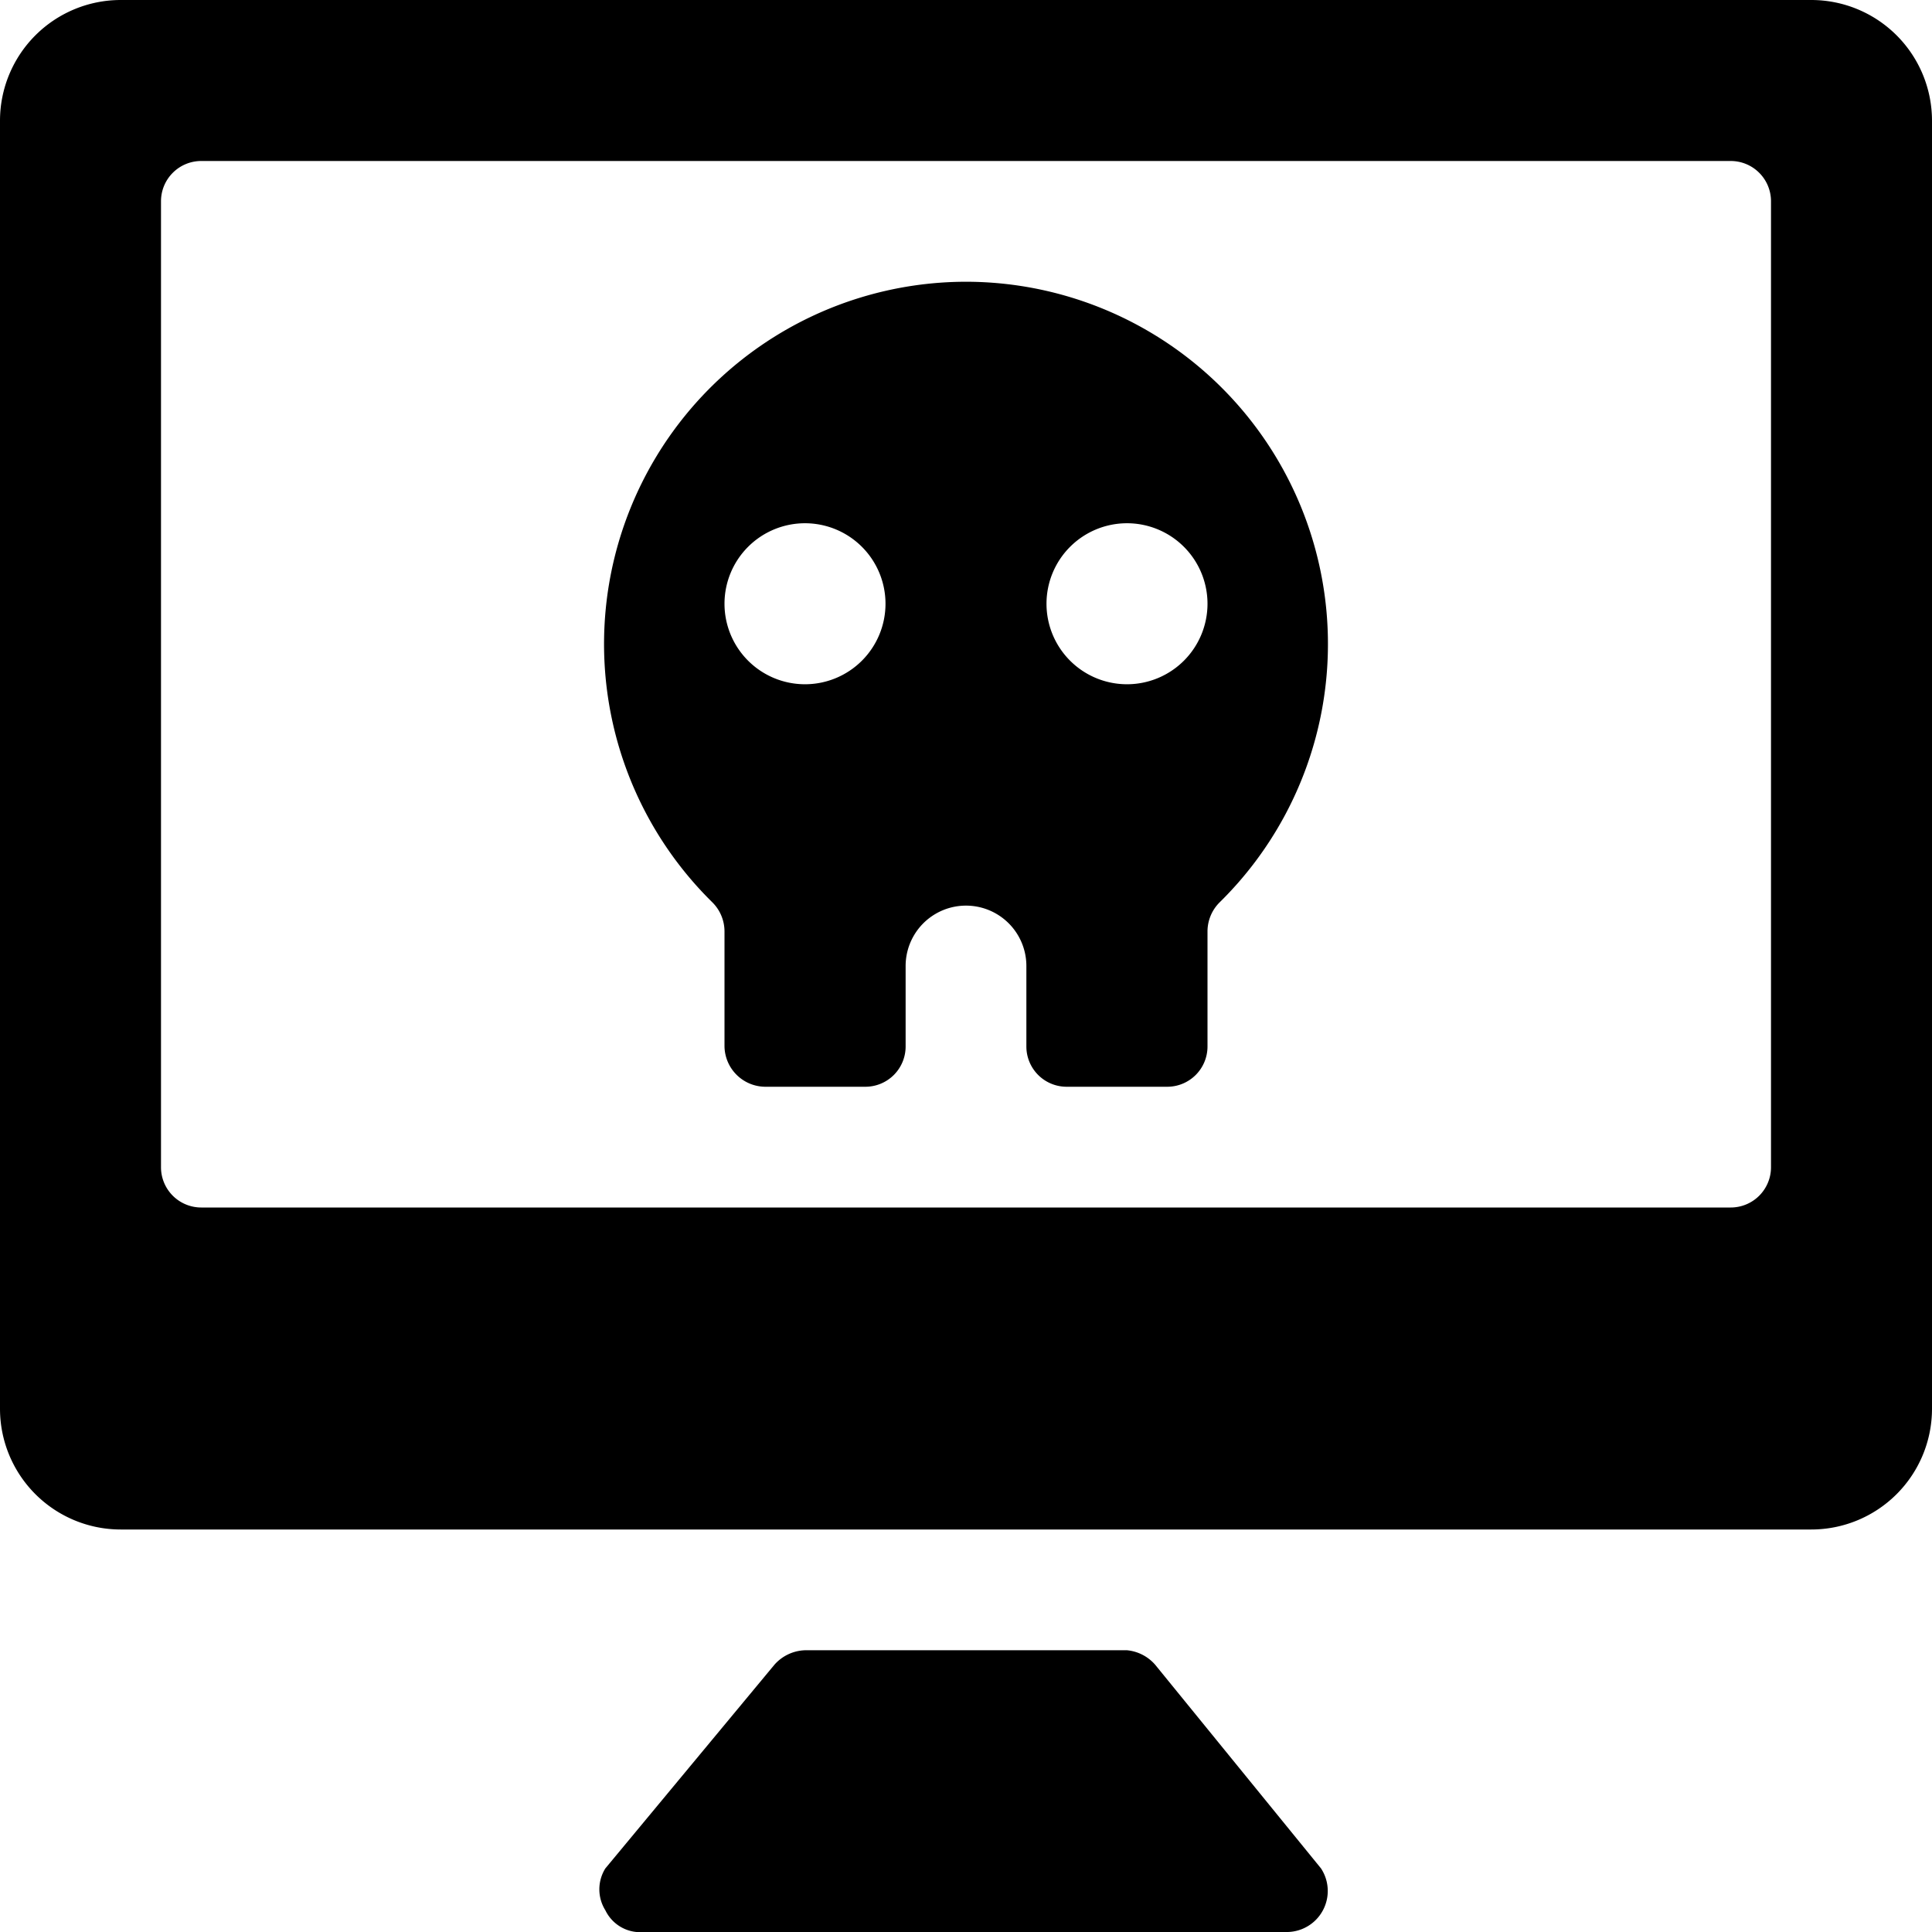
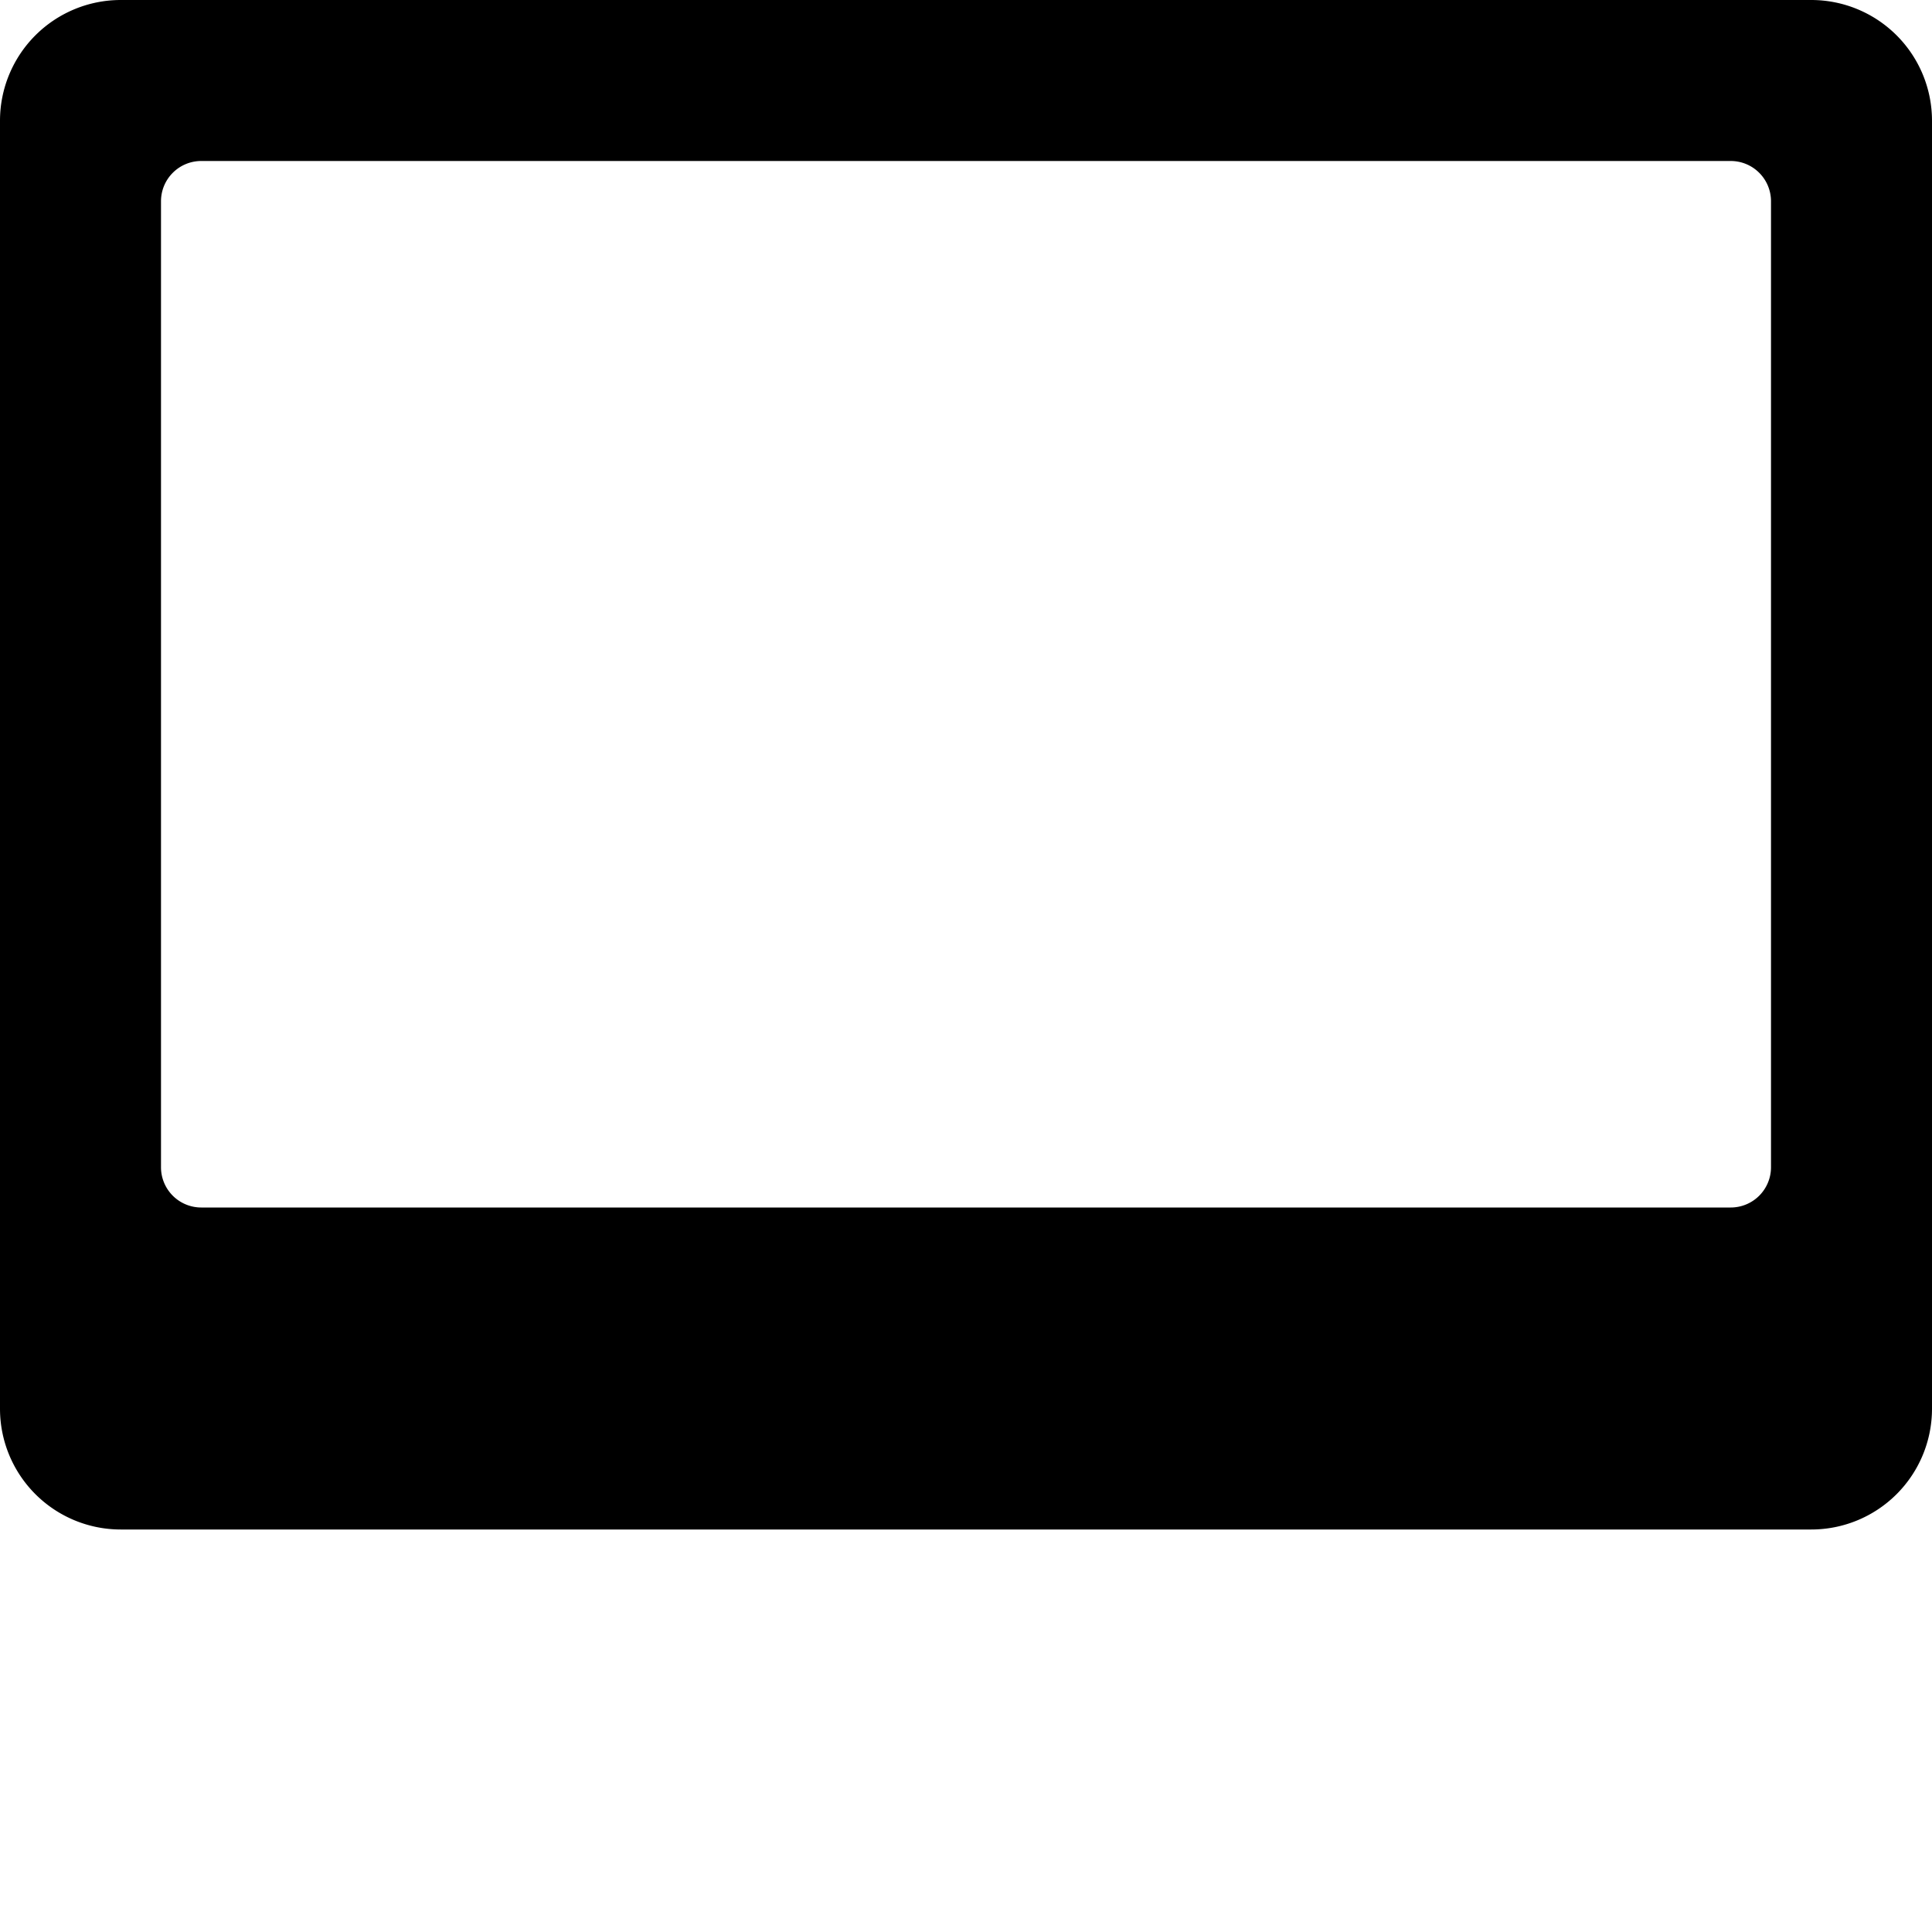
<svg xmlns="http://www.w3.org/2000/svg" viewBox="0 0 24 24">
  <g>
    <path d="M22.5 0h-21A1.5 1.5 0 0 0 0 1.5v16A1.5 1.5 0 0 0 1.5 19h21a1.5 1.5 0 0 0 1.5 -1.5v-16A1.5 1.5 0 0 0 22.5 0ZM22 14.5a0.5 0.5 0 0 1 -0.5 0.5h-19a0.5 0.5 0 0 1 -0.5 -0.5v-12a0.5 0.5 0 0 1 0.5 -0.5h19a0.5 0.5 0 0 1 0.5 0.5Z" fill="#000000" stroke-width="1" />
-     <path d="M14.35 20.68a0.53 0.53 0 0 0 -0.35 -0.18h-4a0.53 0.53 0 0 0 -0.38 0.18l-2.1 2.53a0.49 0.49 0 0 0 0 0.52A0.48 0.48 0 0 0 8 24h8a0.51 0.51 0 0 0 0.41 -0.79Z" fill="#000000" stroke-width="1" />
-     <path d="M12 3.5a4.5 4.5 0 0 0 -3.15 7.71 0.51 0.51 0 0 1 0.15 0.36V13a0.51 0.51 0 0 0 0.5 0.5h1.25a0.5 0.5 0 0 0 0.5 -0.5v-1a0.75 0.75 0 0 1 1.5 0v1a0.5 0.5 0 0 0 0.5 0.5h1.25a0.5 0.5 0 0 0 0.5 -0.5v-1.43a0.51 0.51 0 0 1 0.15 -0.36A4.5 4.5 0 0 0 12 3.5Zm-2 5a1 1 0 1 1 1 -1 1 1 0 0 1 -1 1Zm4 0a1 1 0 1 1 1 -1 1 1 0 0 1 -1 1Z" fill="#000000" stroke-width="1" />
  </g>
</svg>